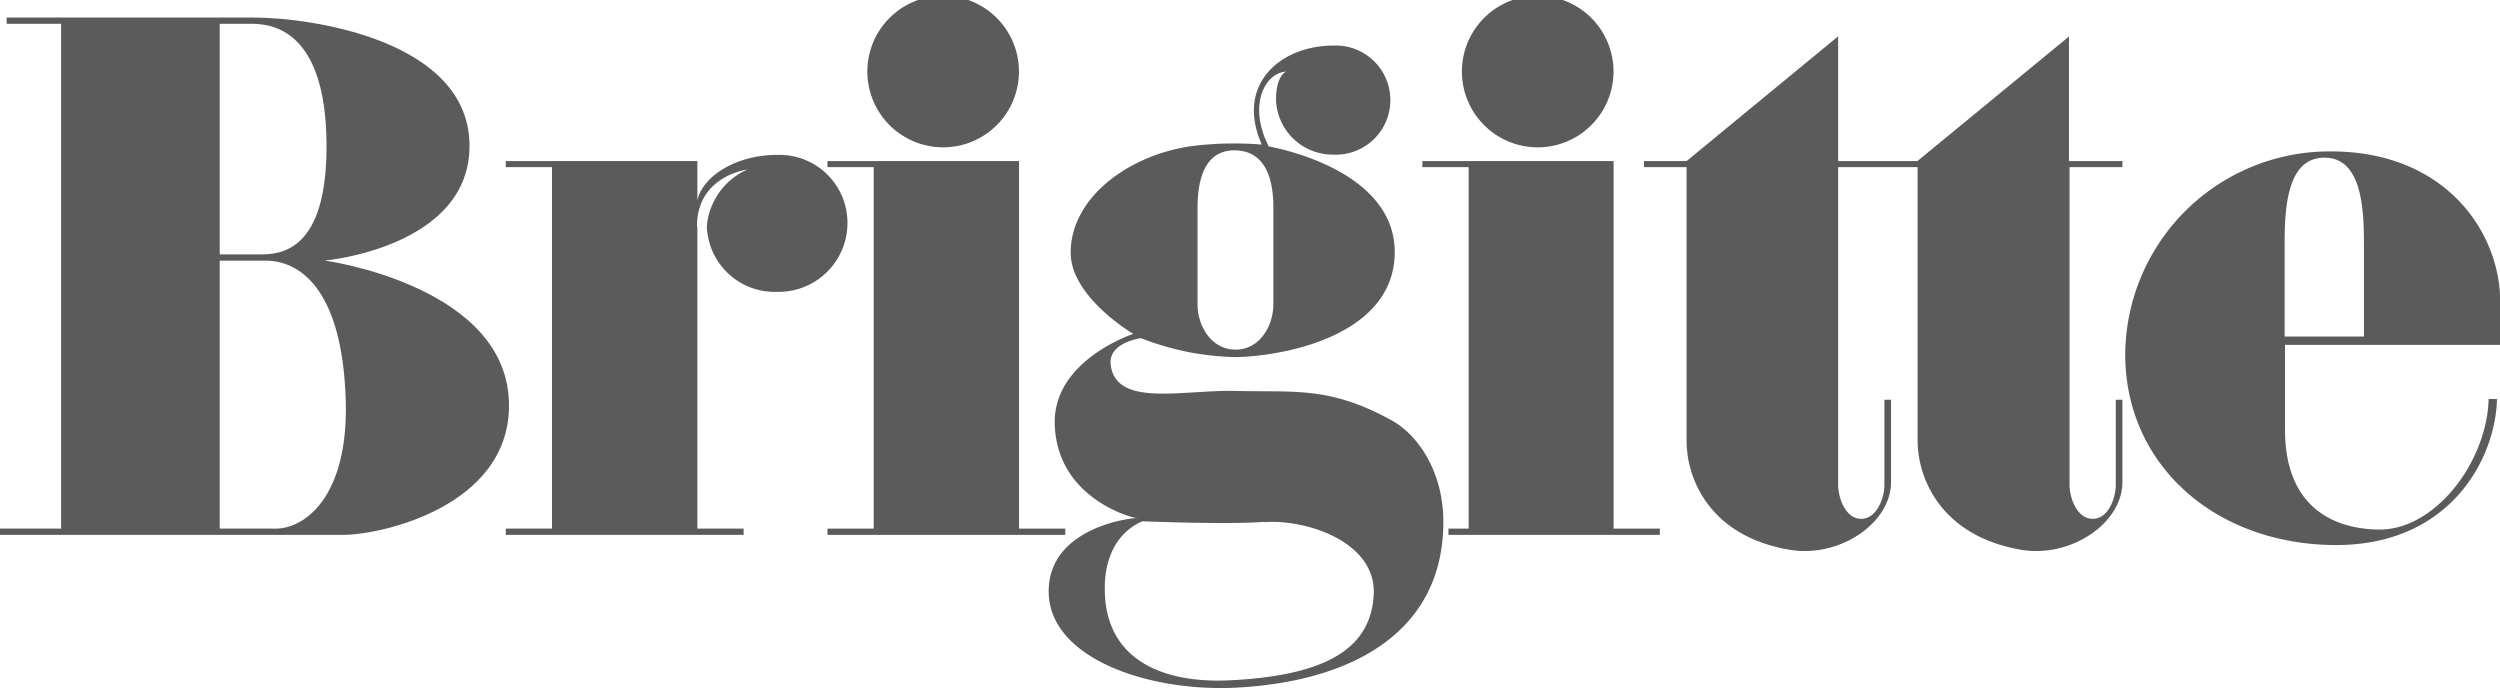
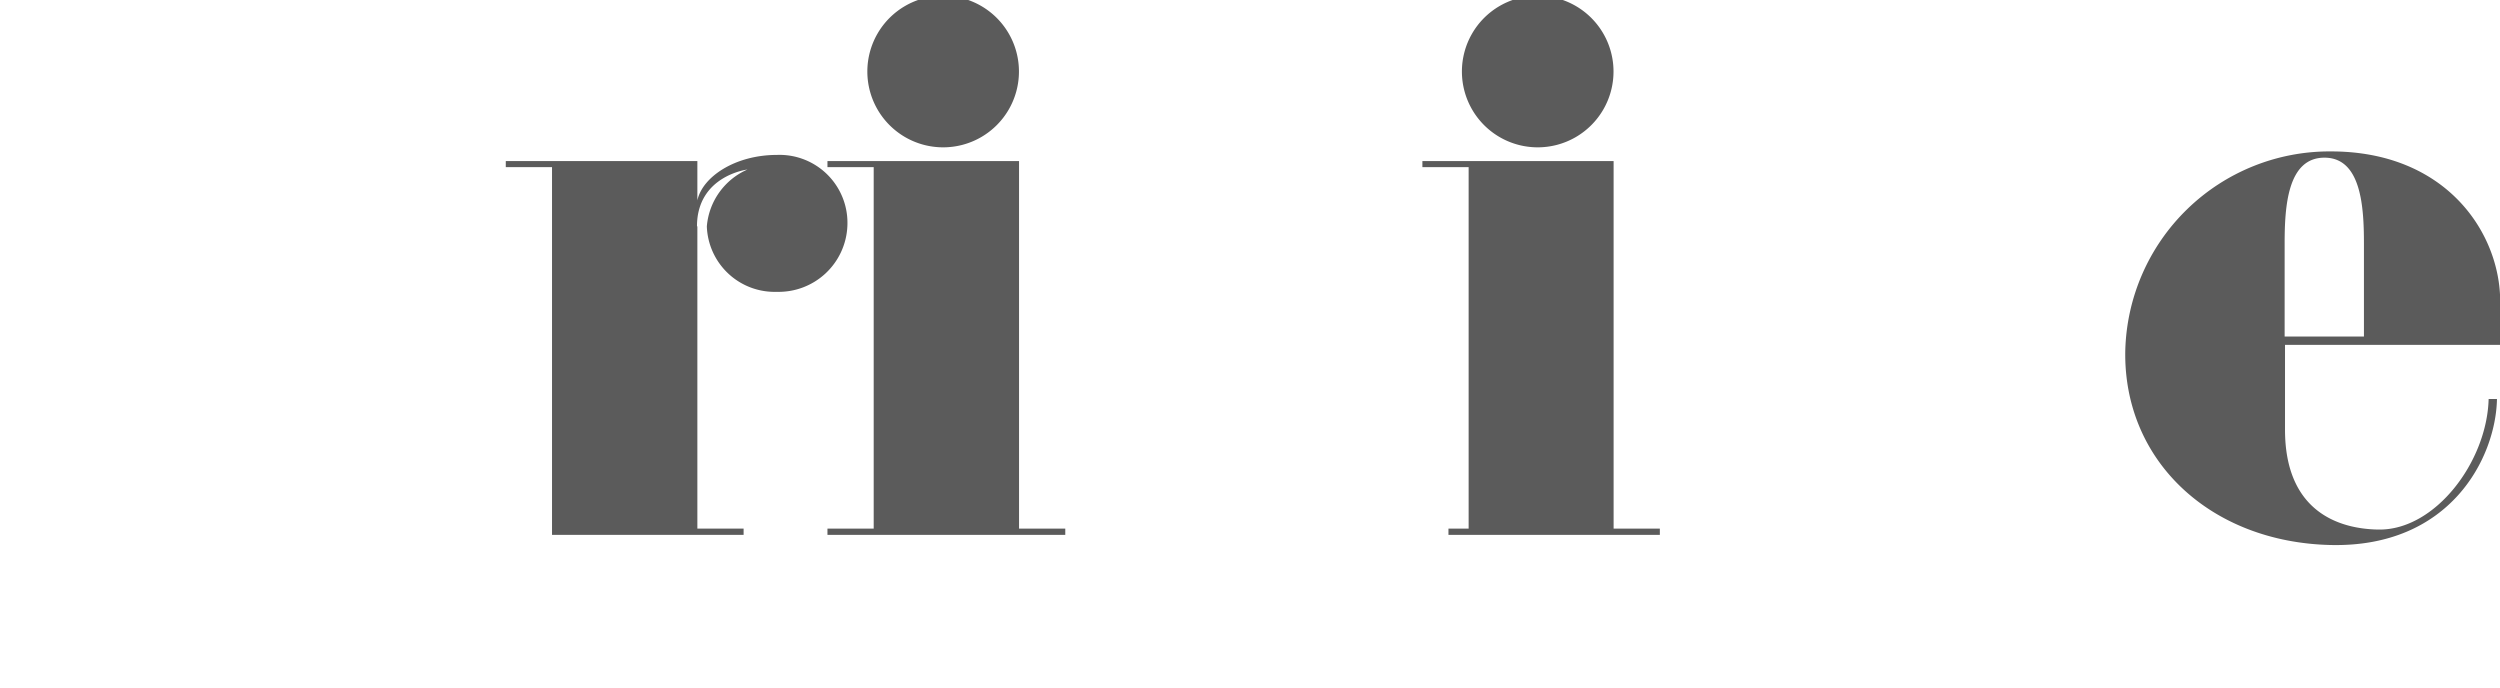
<svg xmlns="http://www.w3.org/2000/svg" viewBox="0 0 263.85 72.62">
  <defs>
    <style>.cls-1,.cls-2{fill:#5b5b5b;}.cls-1{fill-rule:evenodd;}</style>
  </defs>
  <g id="Layer_2" data-name="Layer 2">
    <g id="Layer_1-2" data-name="Layer 1">
      <g id="layer1">
        <g id="g122">
          <g id="g124">
            <g id="g130">
              <g id="g132">
-                 <path id="path138" class="cls-1" d="M133.42,55.11c4.3-.34,11.87,2,11.56,7.68-.32,5.91-5.47,8.5-15,9-7.33.4-13.24-2.19-13.38-9.4-.13-6.09,4-7.37,4-7.37s9,.36,12.79.06m-7-23c0,2.44,1.53,4.81,4,4.82s4-2.38,4-4.82V21.87c0-2.79-.73-5.92-4-6s-4,3.16-4,6ZM140.74,4.81a5.76,5.76,0,1,1,0,11.51,6,6,0,0,1-6.07-5.76c0-2.67,1.08-3,1.08-3-2.28.12-4.06,3.61-1.84,7.9,0,0,13.37,2.21,13.29,11.23-.08,8.43-10.9,10.82-16.64,11a28.75,28.75,0,0,1-10.14-2s-3.53.45-3.19,2.86c.61,4.48,7.66,2.56,13.33,2.71,6,.16,9.77-.52,16.34,3.12,2.78,1.54,5.49,5.47,5.43,10.88-.1,11.64-9.9,16.67-21.77,17.31-9.15.5-19.8-3-19.88-10.08s9.43-7.94,9.43-7.8-8.48-1.76-8.79-9.82c-.28-6.84,8.29-9.63,8.29-9.63S113,31.37,113,26.66c0-5.78,6.08-10.3,12.78-11.24a35.54,35.54,0,0,1,7.39-.16c-2.83-6.37,2-10.46,7.57-10.45" />
-               </g>
+                 </g>
            </g>
            <path id="path140" class="cls-2" d="M92.21,17.64H87.33V17h20.22V55.79h4.88v.66H87.33v-.66h4.88Z" />
            <path id="path142" class="cls-2" d="M91.54,7.55a8,8,0,0,1,16,0,8,8,0,0,1-16,0" />
-             <path id="path144" class="cls-2" d="M224,17.64h-5.58V51.19c0,1.31.75,3.56,2.44,3.57s2.44-2.26,2.44-3.57v-9h.7v8.71c0,4.29-5.41,8-10.67,7.13-8.53-1.46-10.95-7.6-10.95-11.54V17.64H194V51.19c0,1.31.75,3.57,2.43,3.57s2.45-2.26,2.45-3.57v-9h.7v8.71c0,4.29-5.41,8-10.67,7.13C180.39,56.61,178,50.47,178,46.53V17.64h-4.49V17H178L194,3.83V17h8.36l16-13.15V17H224v.66Z" />
            <path id="path146" class="cls-2" d="M155,17.64h-4.88V17H170.3V55.79h4.88v.66H152.87v-.66H155Z" />
            <path id="path148" class="cls-2" d="M154.29,7.55a8,8,0,0,1,16,0,8,8,0,0,1-16,0" />
-             <path id="path150" class="cls-1" d="M.7,2.51V1.85h26C33,1.85,49.36,4.3,49.55,15.2S34.29,27.5,34.29,27.5s19.58,2.67,19.43,15.44C53.6,53.43,40.31,56.45,36.2,56.45H0v-.66H6.45V2.51Zm22.49,0h3.4c2.91,0,7.75,1.48,7.87,12.54.12,11.51-4.86,11.8-7,11.8H23.19Zm0,25h4.87c3.33,0,8.07,2.66,8.43,14.76.3,10.27-4.41,13.52-7.38,13.52H23.19Z" />
-             <path id="path152" class="cls-2" d="M73.6,23.89v31.9h4.88v.66H53.38v-.66h4.88V17.64H53.38V17H73.6v4.15c.54-2.5,4-4.8,8.4-4.8a7.17,7.17,0,0,1,7.43,7.56A7.26,7.26,0,0,1,82,30.8a7.16,7.16,0,0,1-7.4-6.91,7.19,7.19,0,0,1,4.29-6s-5.33.64-5.33,6" />
+             <path id="path152" class="cls-2" d="M73.6,23.89v31.9h4.88v.66H53.38h4.88V17.64H53.38V17H73.6v4.15c.54-2.5,4-4.8,8.4-4.8a7.17,7.17,0,0,1,7.43,7.56A7.26,7.26,0,0,1,82,30.8a7.16,7.16,0,0,1-7.4-6.91,7.19,7.19,0,0,1,4.29-6s-5.33.64-5.33,6" />
            <path id="path154" class="cls-1" d="M241.12,25.71v9.81h8.37V25.71c0-3.9-.29-9.08-4.18-9.07s-4.19,5.17-4.19,9.07m21.53,16.4C262.48,48.73,257,56,251,55.89c-4.29-.07-9.84-2-9.84-10.55V36.4h22.71l0-4.58c0-7.2-5.66-15.84-17.86-15.84a21.57,21.57,0,0,0-21.71,21.11c-.17,11.57,9,20.13,21.65,20.43s17.46-9.21,17.58-15.41Z" />
          </g>
        </g>
      </g>
    </g>
  </g>
</svg>